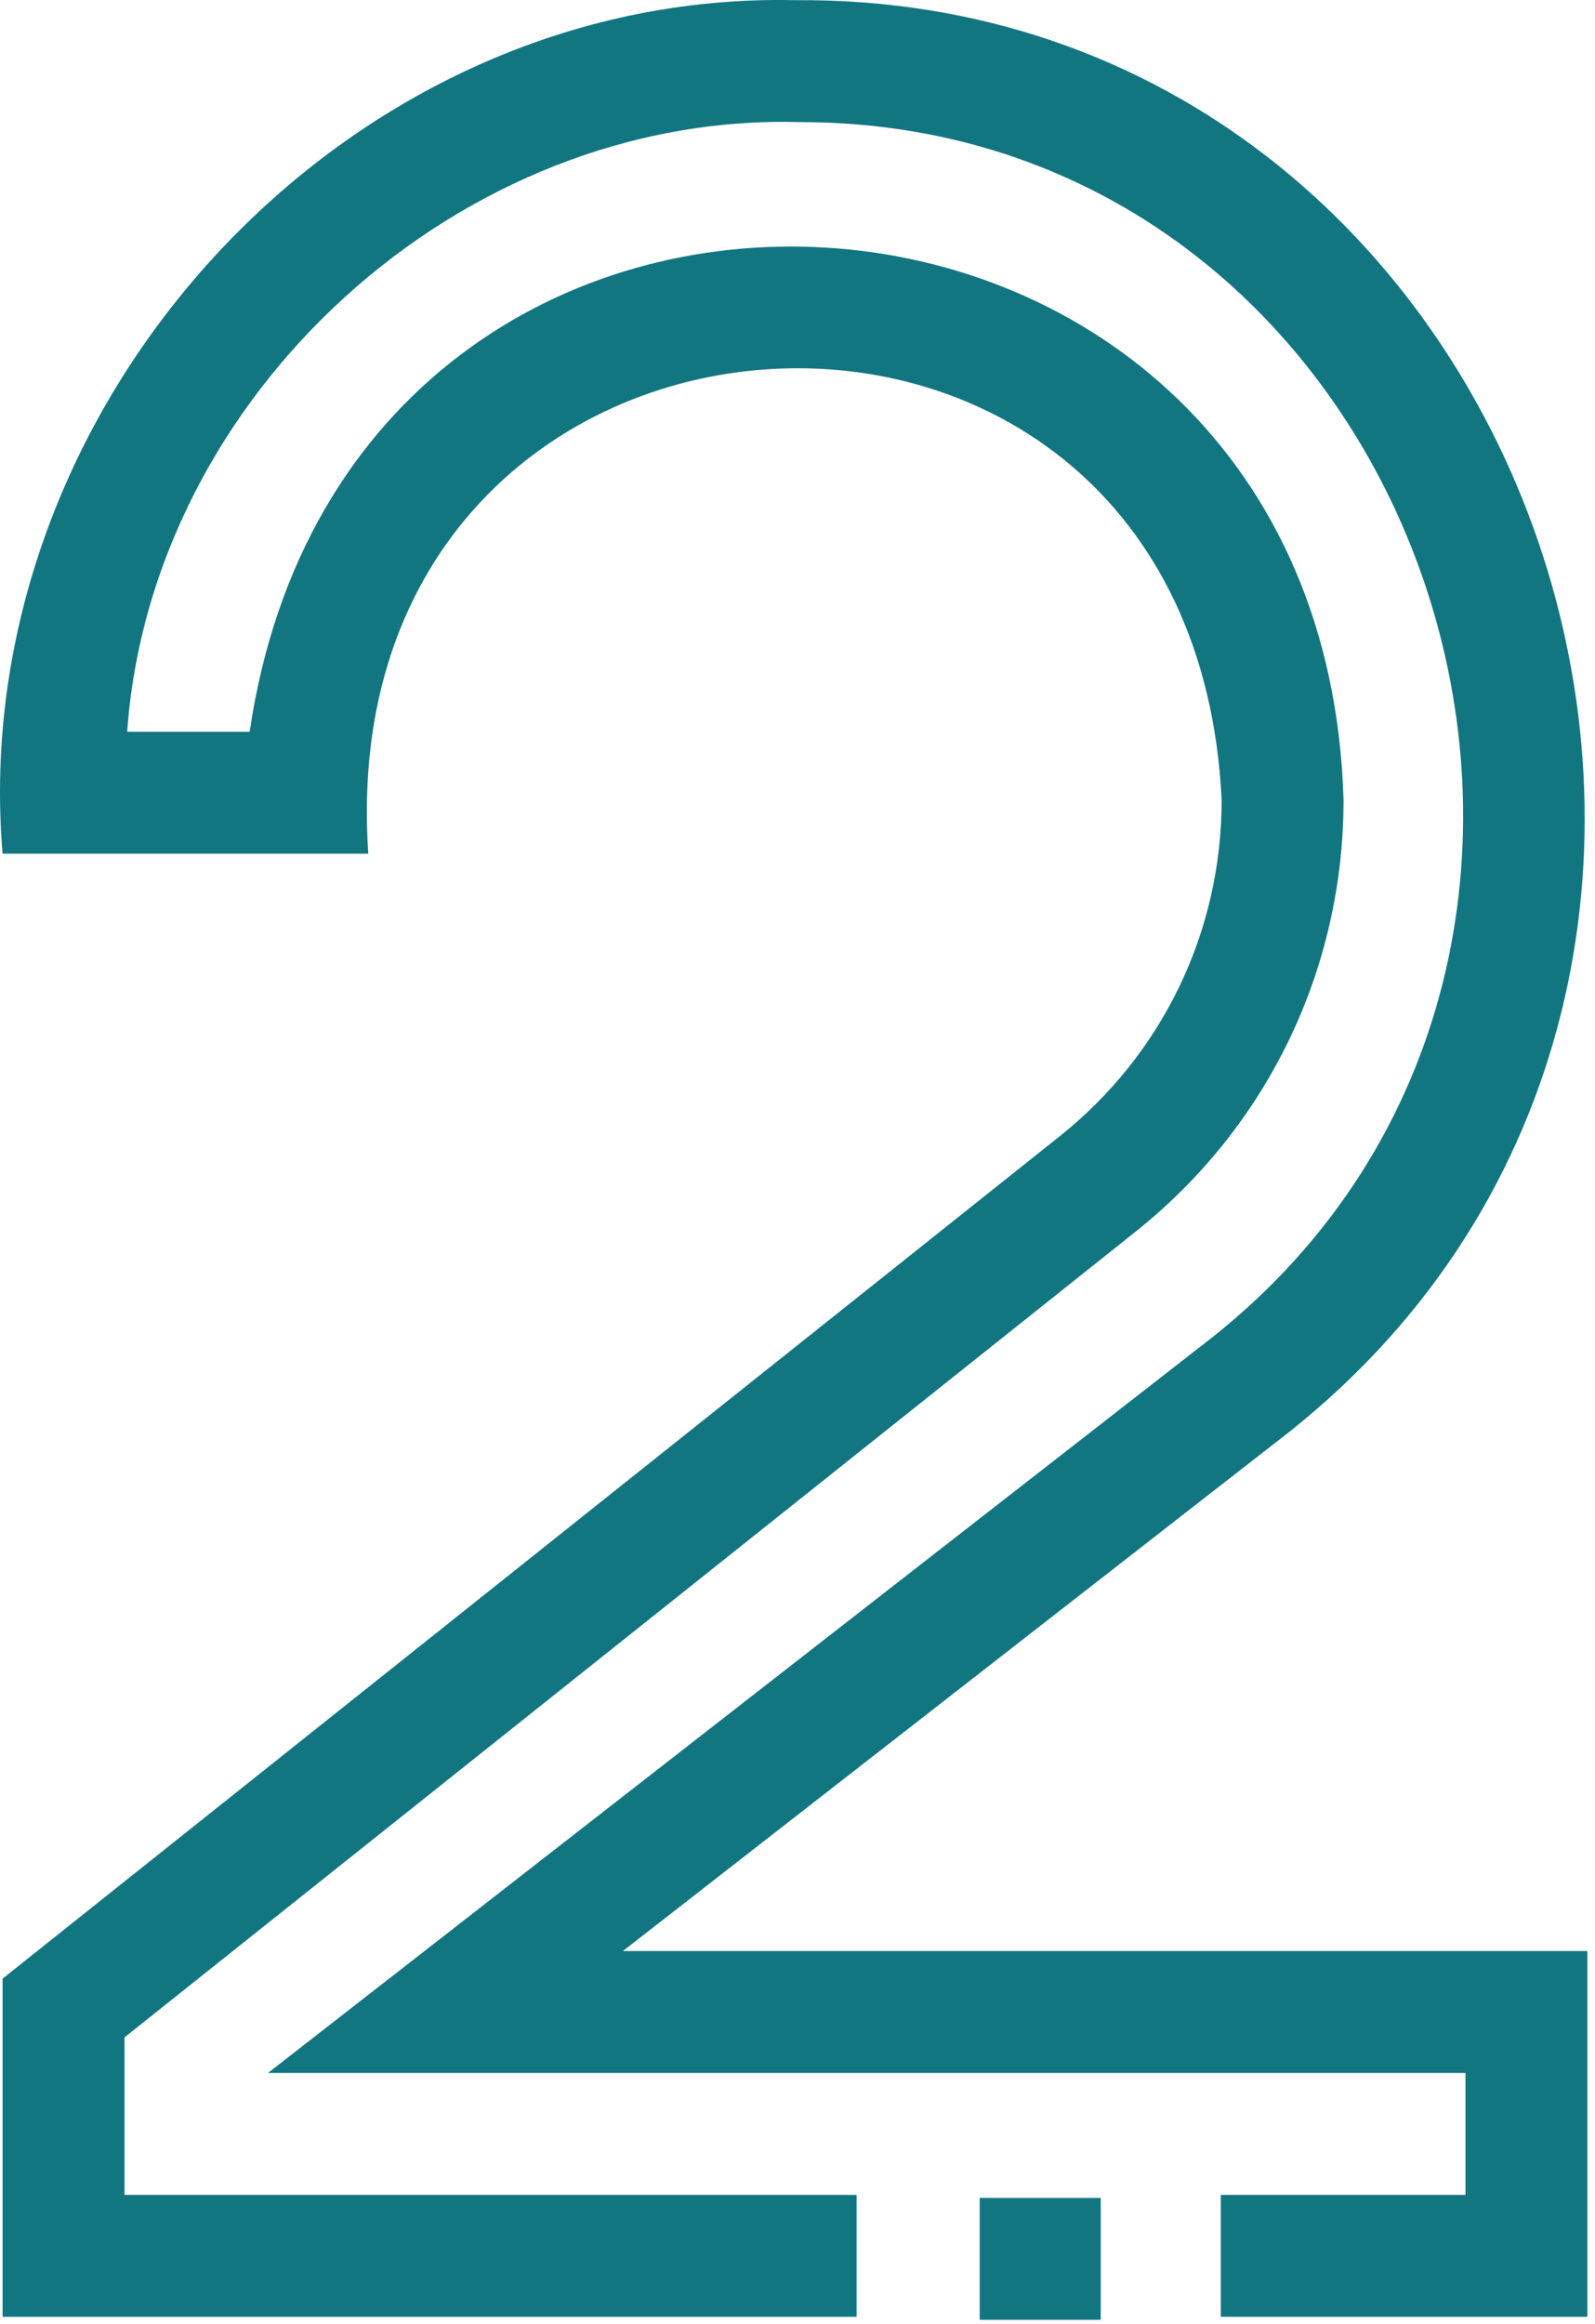
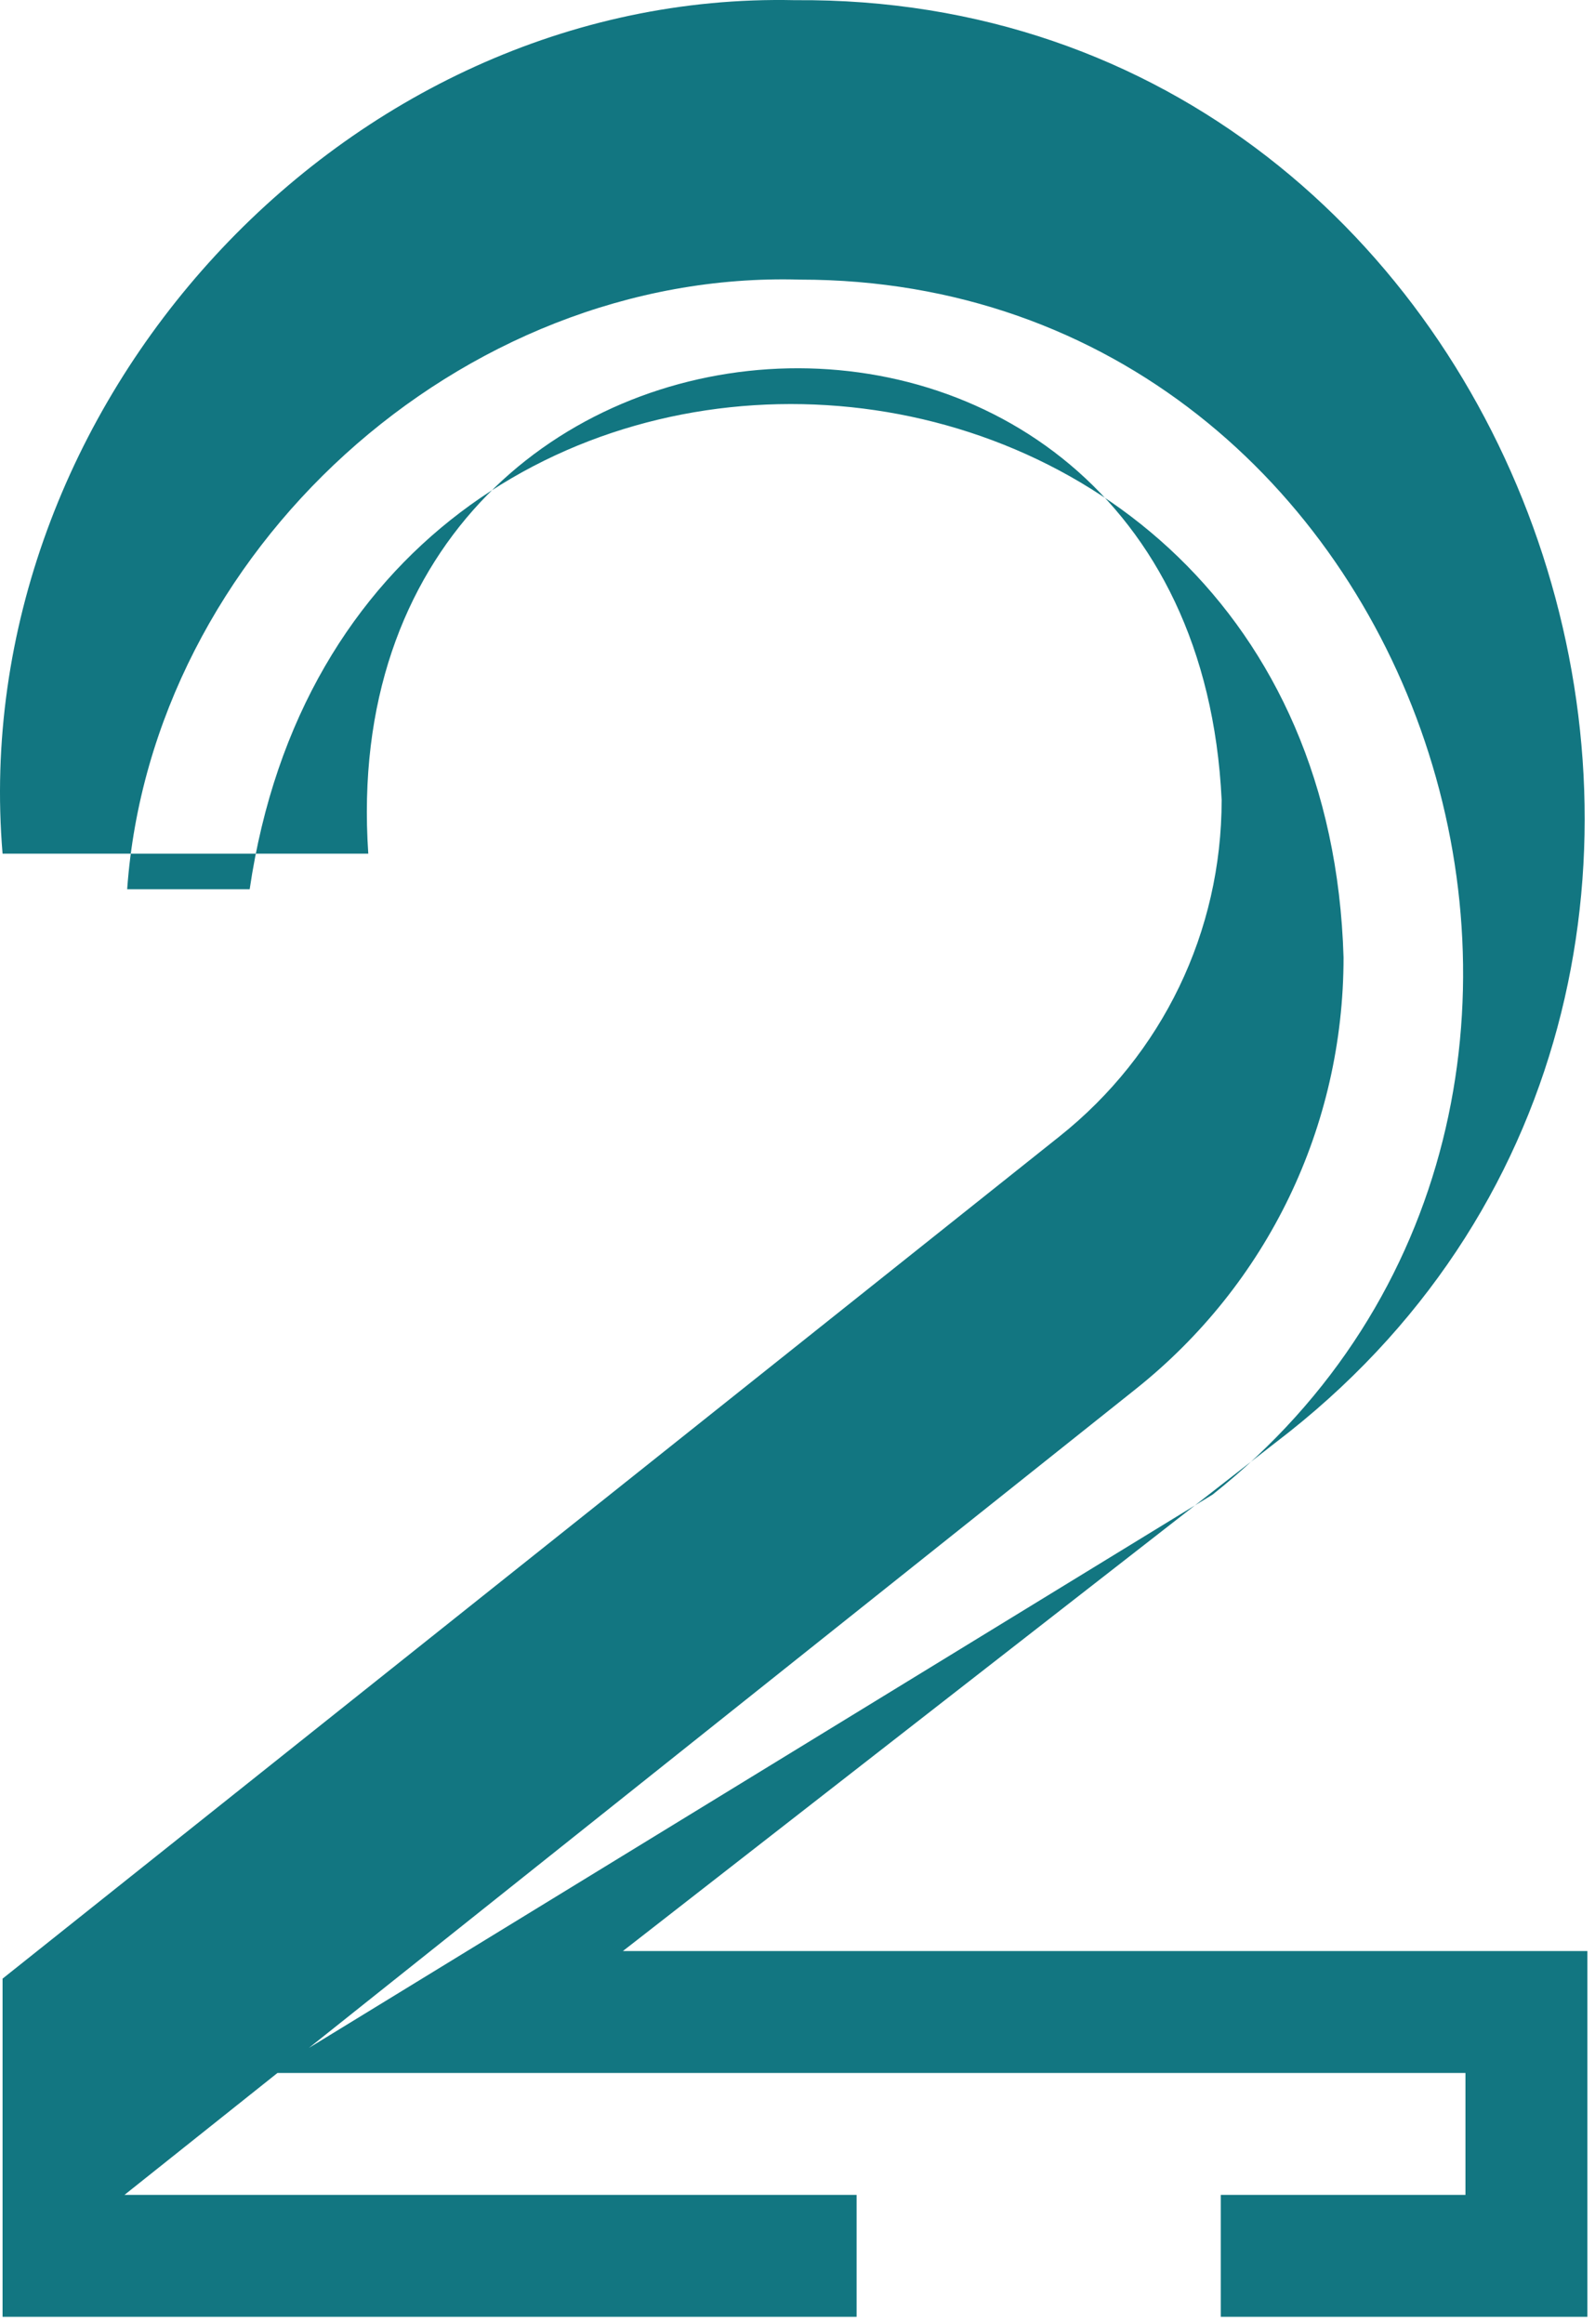
<svg xmlns="http://www.w3.org/2000/svg" width="197" height="287" fill="none">
-   <path d="M121.004 271.42h14.95v15.057h-14.95V271.42z" fill="#127681" />
-   <path d="M159.256 176.812C230.863 119.921 189.901-.71 98.178.022 42.421-1.22-4.312 50.198.317 105.42h45.17c-5.11-75.143 101.766-82.187 105.4-6.63-.001 16.261-7.294 31.399-20.013 41.533L.317 244.342v41.761H105.8v-15.057H15.374v-19.449l124.882-99.498c16.325-13.006 25.687-32.437 25.687-53.31-2.512-85.82-122.63-93.25-135.105-8.426h-15.13c2.964-41.673 41.176-76.5 83.108-75.282 77.413-.008 111.365 102.037 50.96 150.03L33.101 255.989H181v15.057h-30.221v15.057h45.278v-45.171H76.936c.15-.119 82.185-64.007 82.32-64.12z" fill="#127681" />
+   <path d="M159.256 176.812C230.863 119.921 189.901-.71 98.178.022 42.421-1.22-4.312 50.198.317 105.42h45.17c-5.11-75.143 101.766-82.187 105.4-6.63-.001 16.261-7.294 31.399-20.013 41.533L.317 244.342v41.761H105.8v-15.057H15.374l124.882-99.498c16.325-13.006 25.687-32.437 25.687-53.31-2.512-85.82-122.63-93.25-135.105-8.426h-15.13c2.964-41.673 41.176-76.5 83.108-75.282 77.413-.008 111.365 102.037 50.96 150.03L33.101 255.989H181v15.057h-30.221v15.057h45.278v-45.171H76.936c.15-.119 82.185-64.007 82.32-64.12z" fill="#127681" />
</svg>